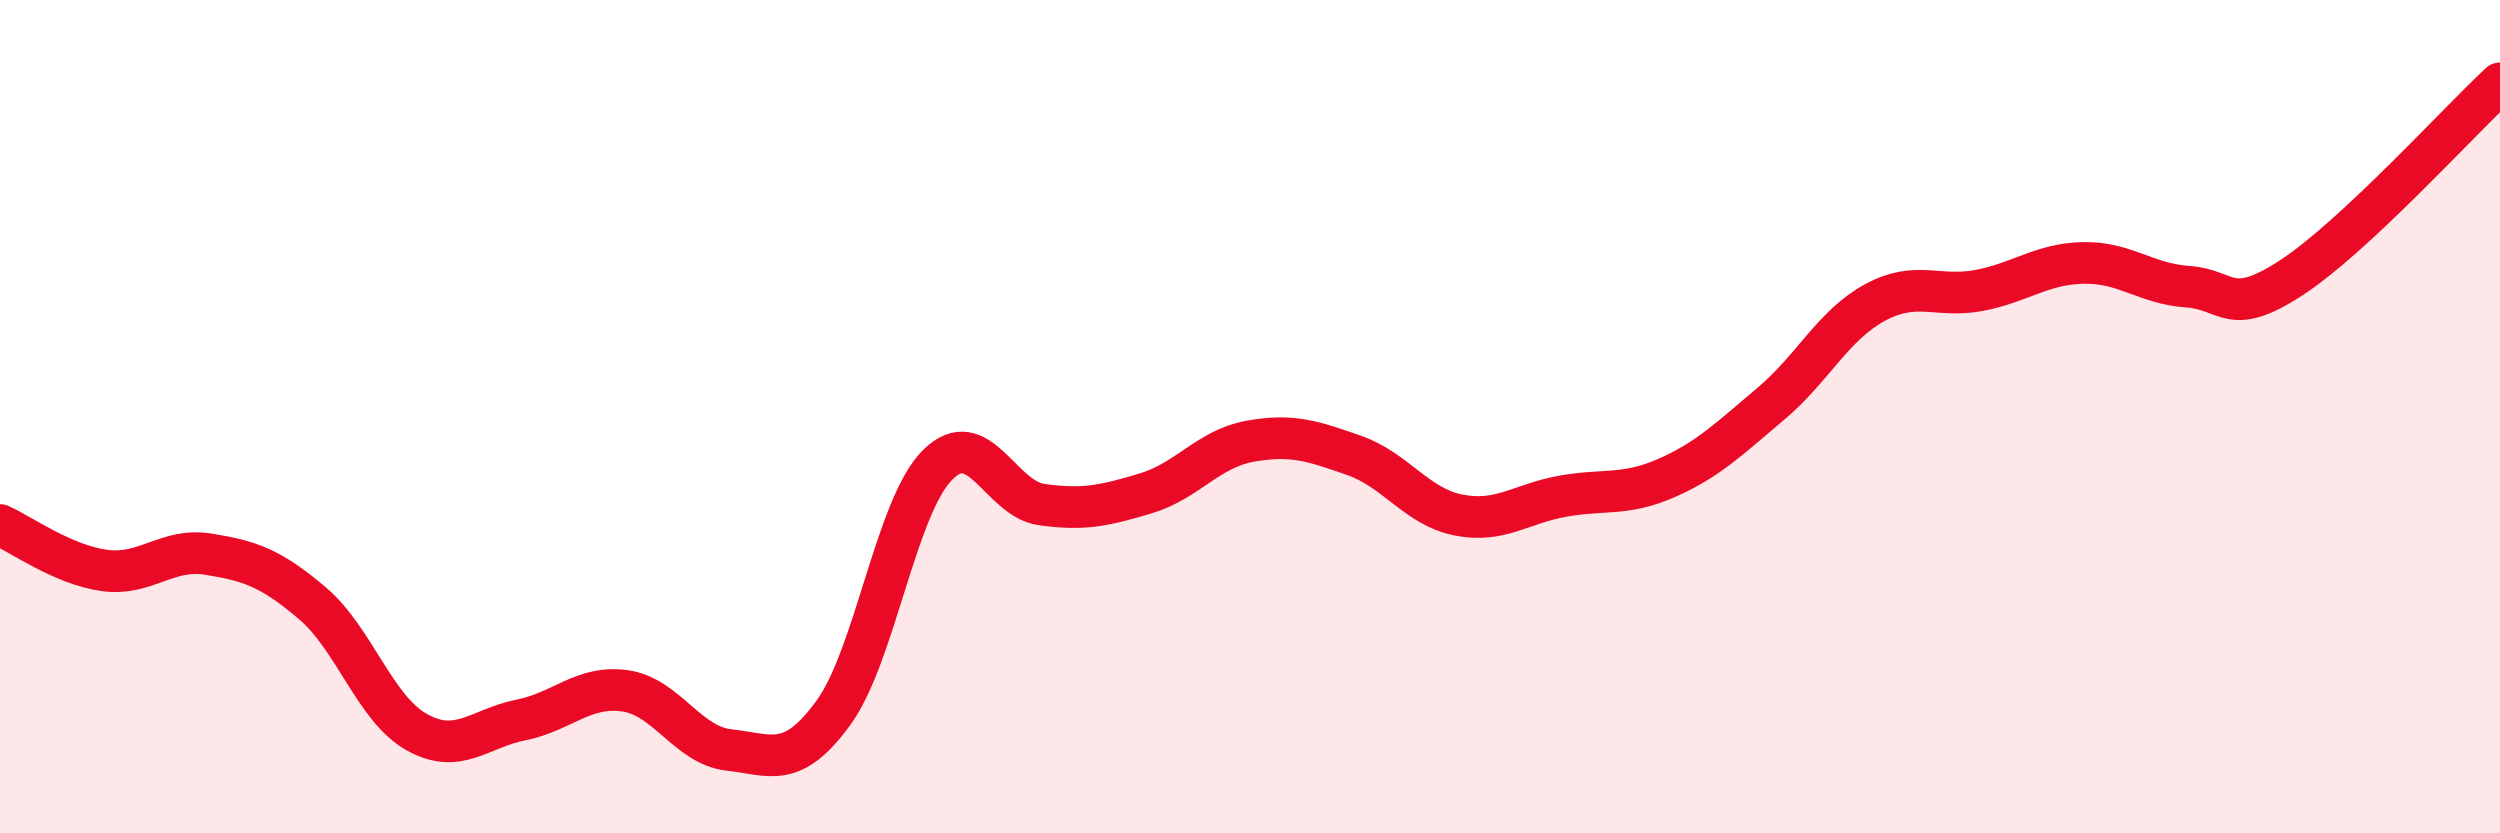
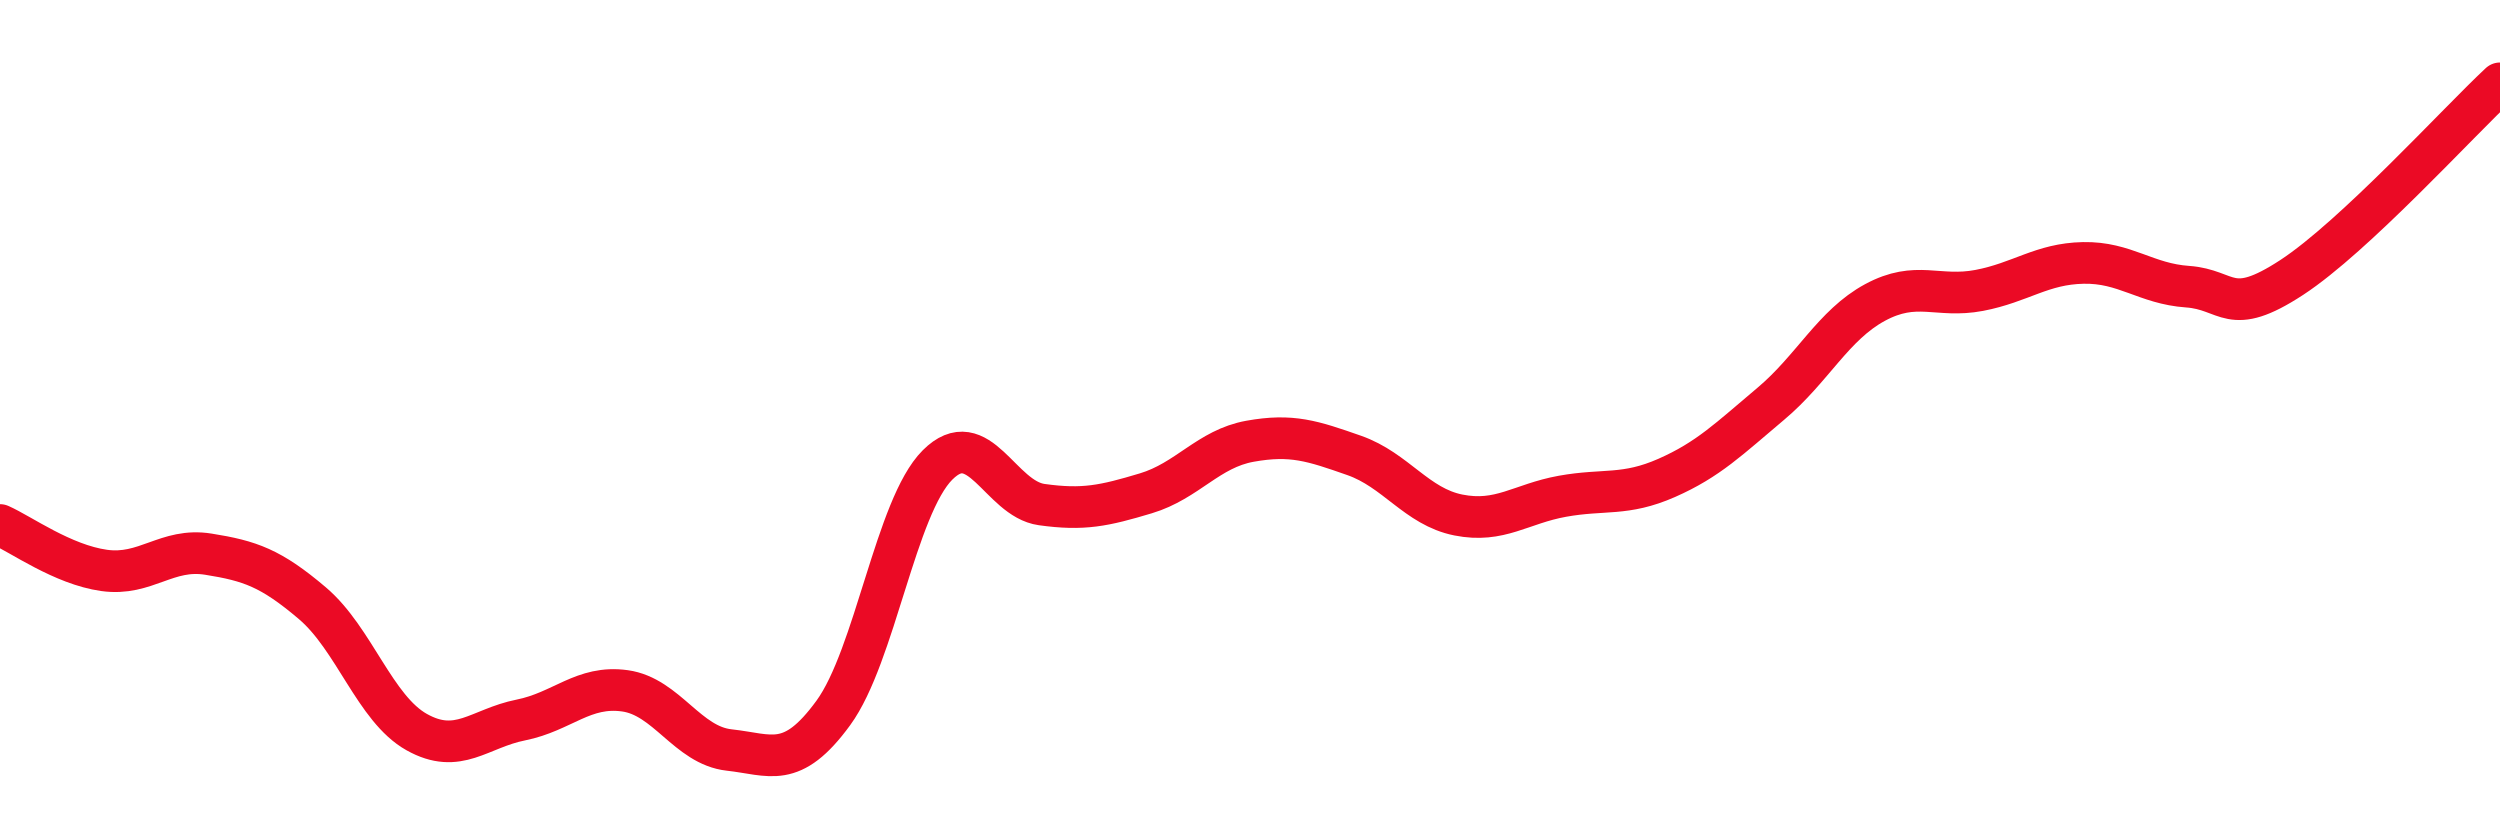
<svg xmlns="http://www.w3.org/2000/svg" width="60" height="20" viewBox="0 0 60 20">
-   <path d="M 0,12.6 C 0.5,12.82 1.5,13.55 2.5,13.69 C 3.5,13.83 4,13.14 5,13.3 C 6,13.46 6.5,13.63 7.5,14.48 C 8.5,15.33 9,17.01 10,17.57 C 11,18.13 11.5,17.48 12.5,17.28 C 13.5,17.08 14,16.44 15,16.58 C 16,16.72 16.5,17.89 17.5,18 C 18.5,18.11 19,18.48 20,17.11 C 21,15.74 21.5,12.16 22.5,11.16 C 23.5,10.16 24,11.97 25,12.11 C 26,12.25 26.5,12.14 27.5,11.84 C 28.5,11.54 29,10.77 30,10.59 C 31,10.41 31.5,10.58 32.5,10.93 C 33.5,11.28 34,12.16 35,12.36 C 36,12.56 36.5,12.09 37.5,11.91 C 38.5,11.73 39,11.91 40,11.47 C 41,11.03 41.5,10.53 42.5,9.69 C 43.5,8.85 44,7.8 45,7.26 C 46,6.72 46.5,7.16 47.5,6.97 C 48.5,6.78 49,6.33 50,6.31 C 51,6.29 51.5,6.81 52.5,6.88 C 53.5,6.95 53.5,7.64 55,6.66 C 56.5,5.68 59,2.93 60,2L60 20L0 20Z" fill="#EB0A25" opacity="0.1" stroke-linecap="round" stroke-linejoin="round" />
  <path d="M 0,12.6 C 0.5,12.82 1.5,13.55 2.5,13.69 C 3.5,13.83 4,13.14 5,13.3 C 6,13.46 6.5,13.63 7.5,14.48 C 8.5,15.33 9,17.01 10,17.57 C 11,18.13 11.5,17.48 12.5,17.28 C 13.5,17.08 14,16.44 15,16.58 C 16,16.72 16.5,17.89 17.5,18 C 18.5,18.11 19,18.48 20,17.11 C 21,15.74 21.5,12.16 22.5,11.16 C 23.5,10.16 24,11.97 25,12.11 C 26,12.25 26.5,12.14 27.5,11.84 C 28.5,11.54 29,10.77 30,10.59 C 31,10.41 31.5,10.58 32.5,10.93 C 33.5,11.28 34,12.16 35,12.36 C 36,12.56 36.5,12.09 37.5,11.91 C 38.5,11.73 39,11.91 40,11.47 C 41,11.03 41.5,10.53 42.5,9.69 C 43.5,8.85 44,7.8 45,7.26 C 46,6.72 46.5,7.16 47.5,6.97 C 48.5,6.78 49,6.33 50,6.31 C 51,6.29 51.5,6.81 52.5,6.88 C 53.5,6.95 53.5,7.64 55,6.66 C 56.5,5.68 59,2.93 60,2" stroke="#EB0A25" stroke-width="1" fill="none" stroke-linecap="round" stroke-linejoin="round" />
</svg>